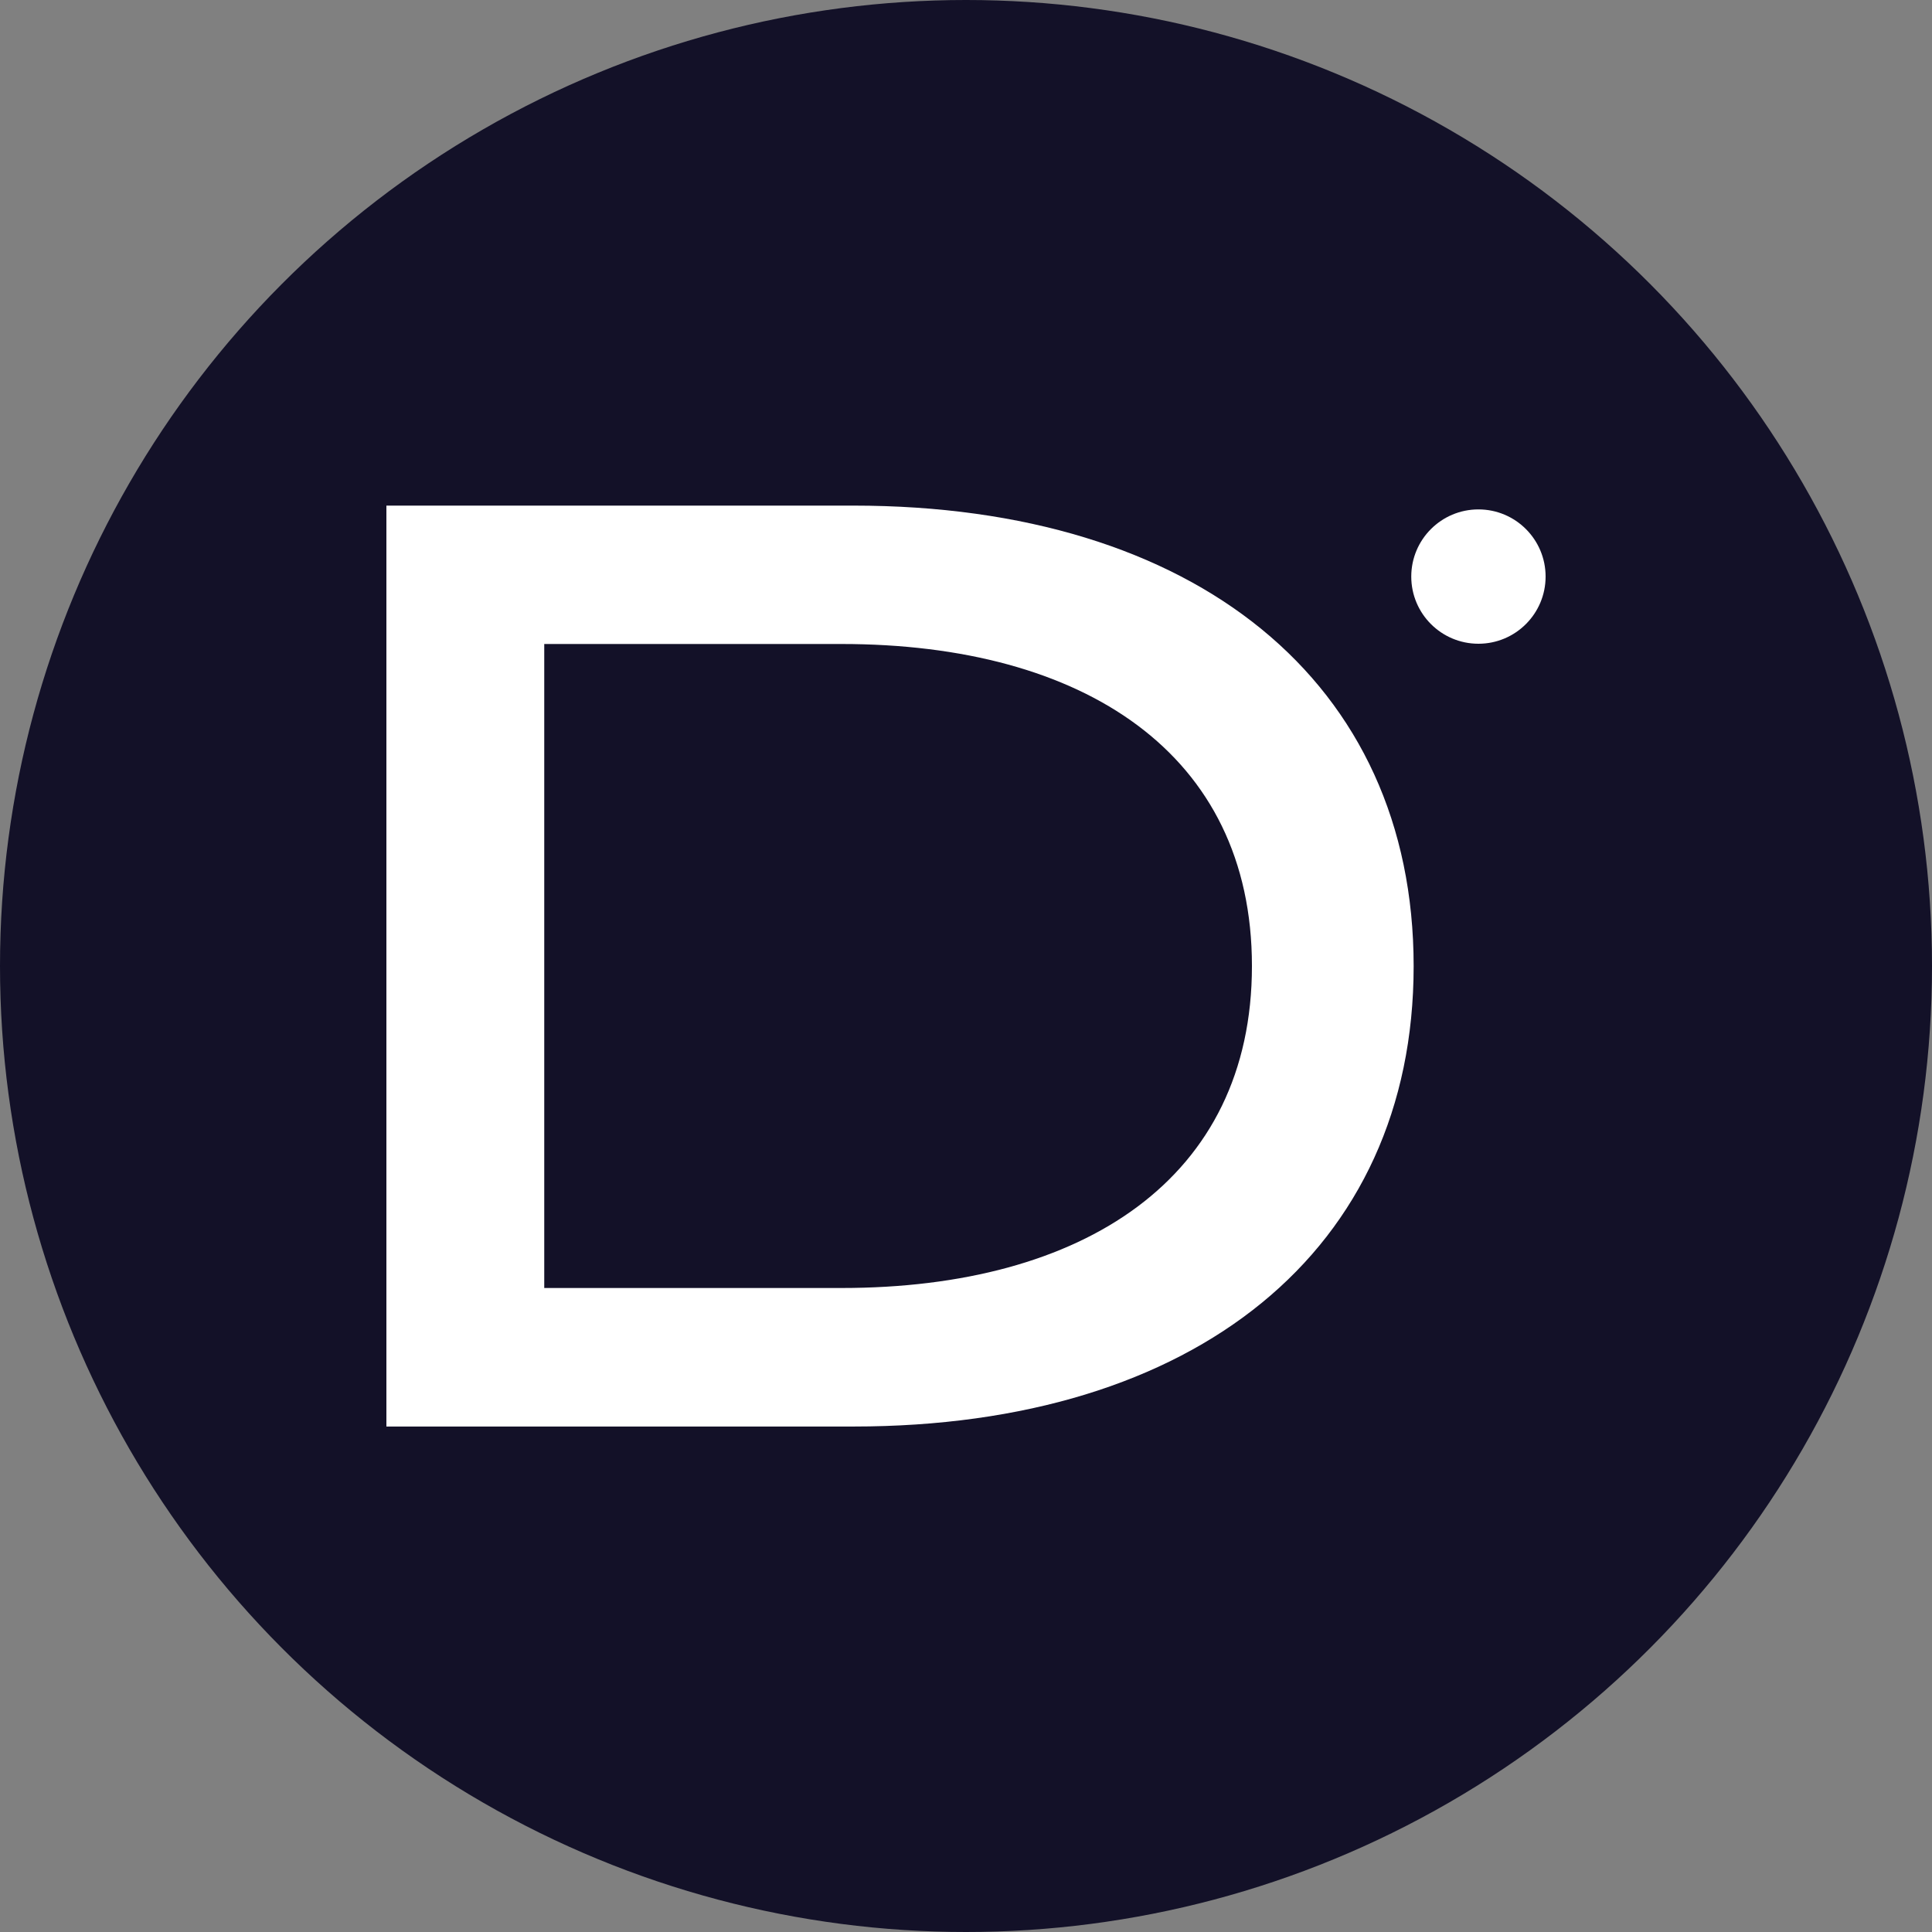
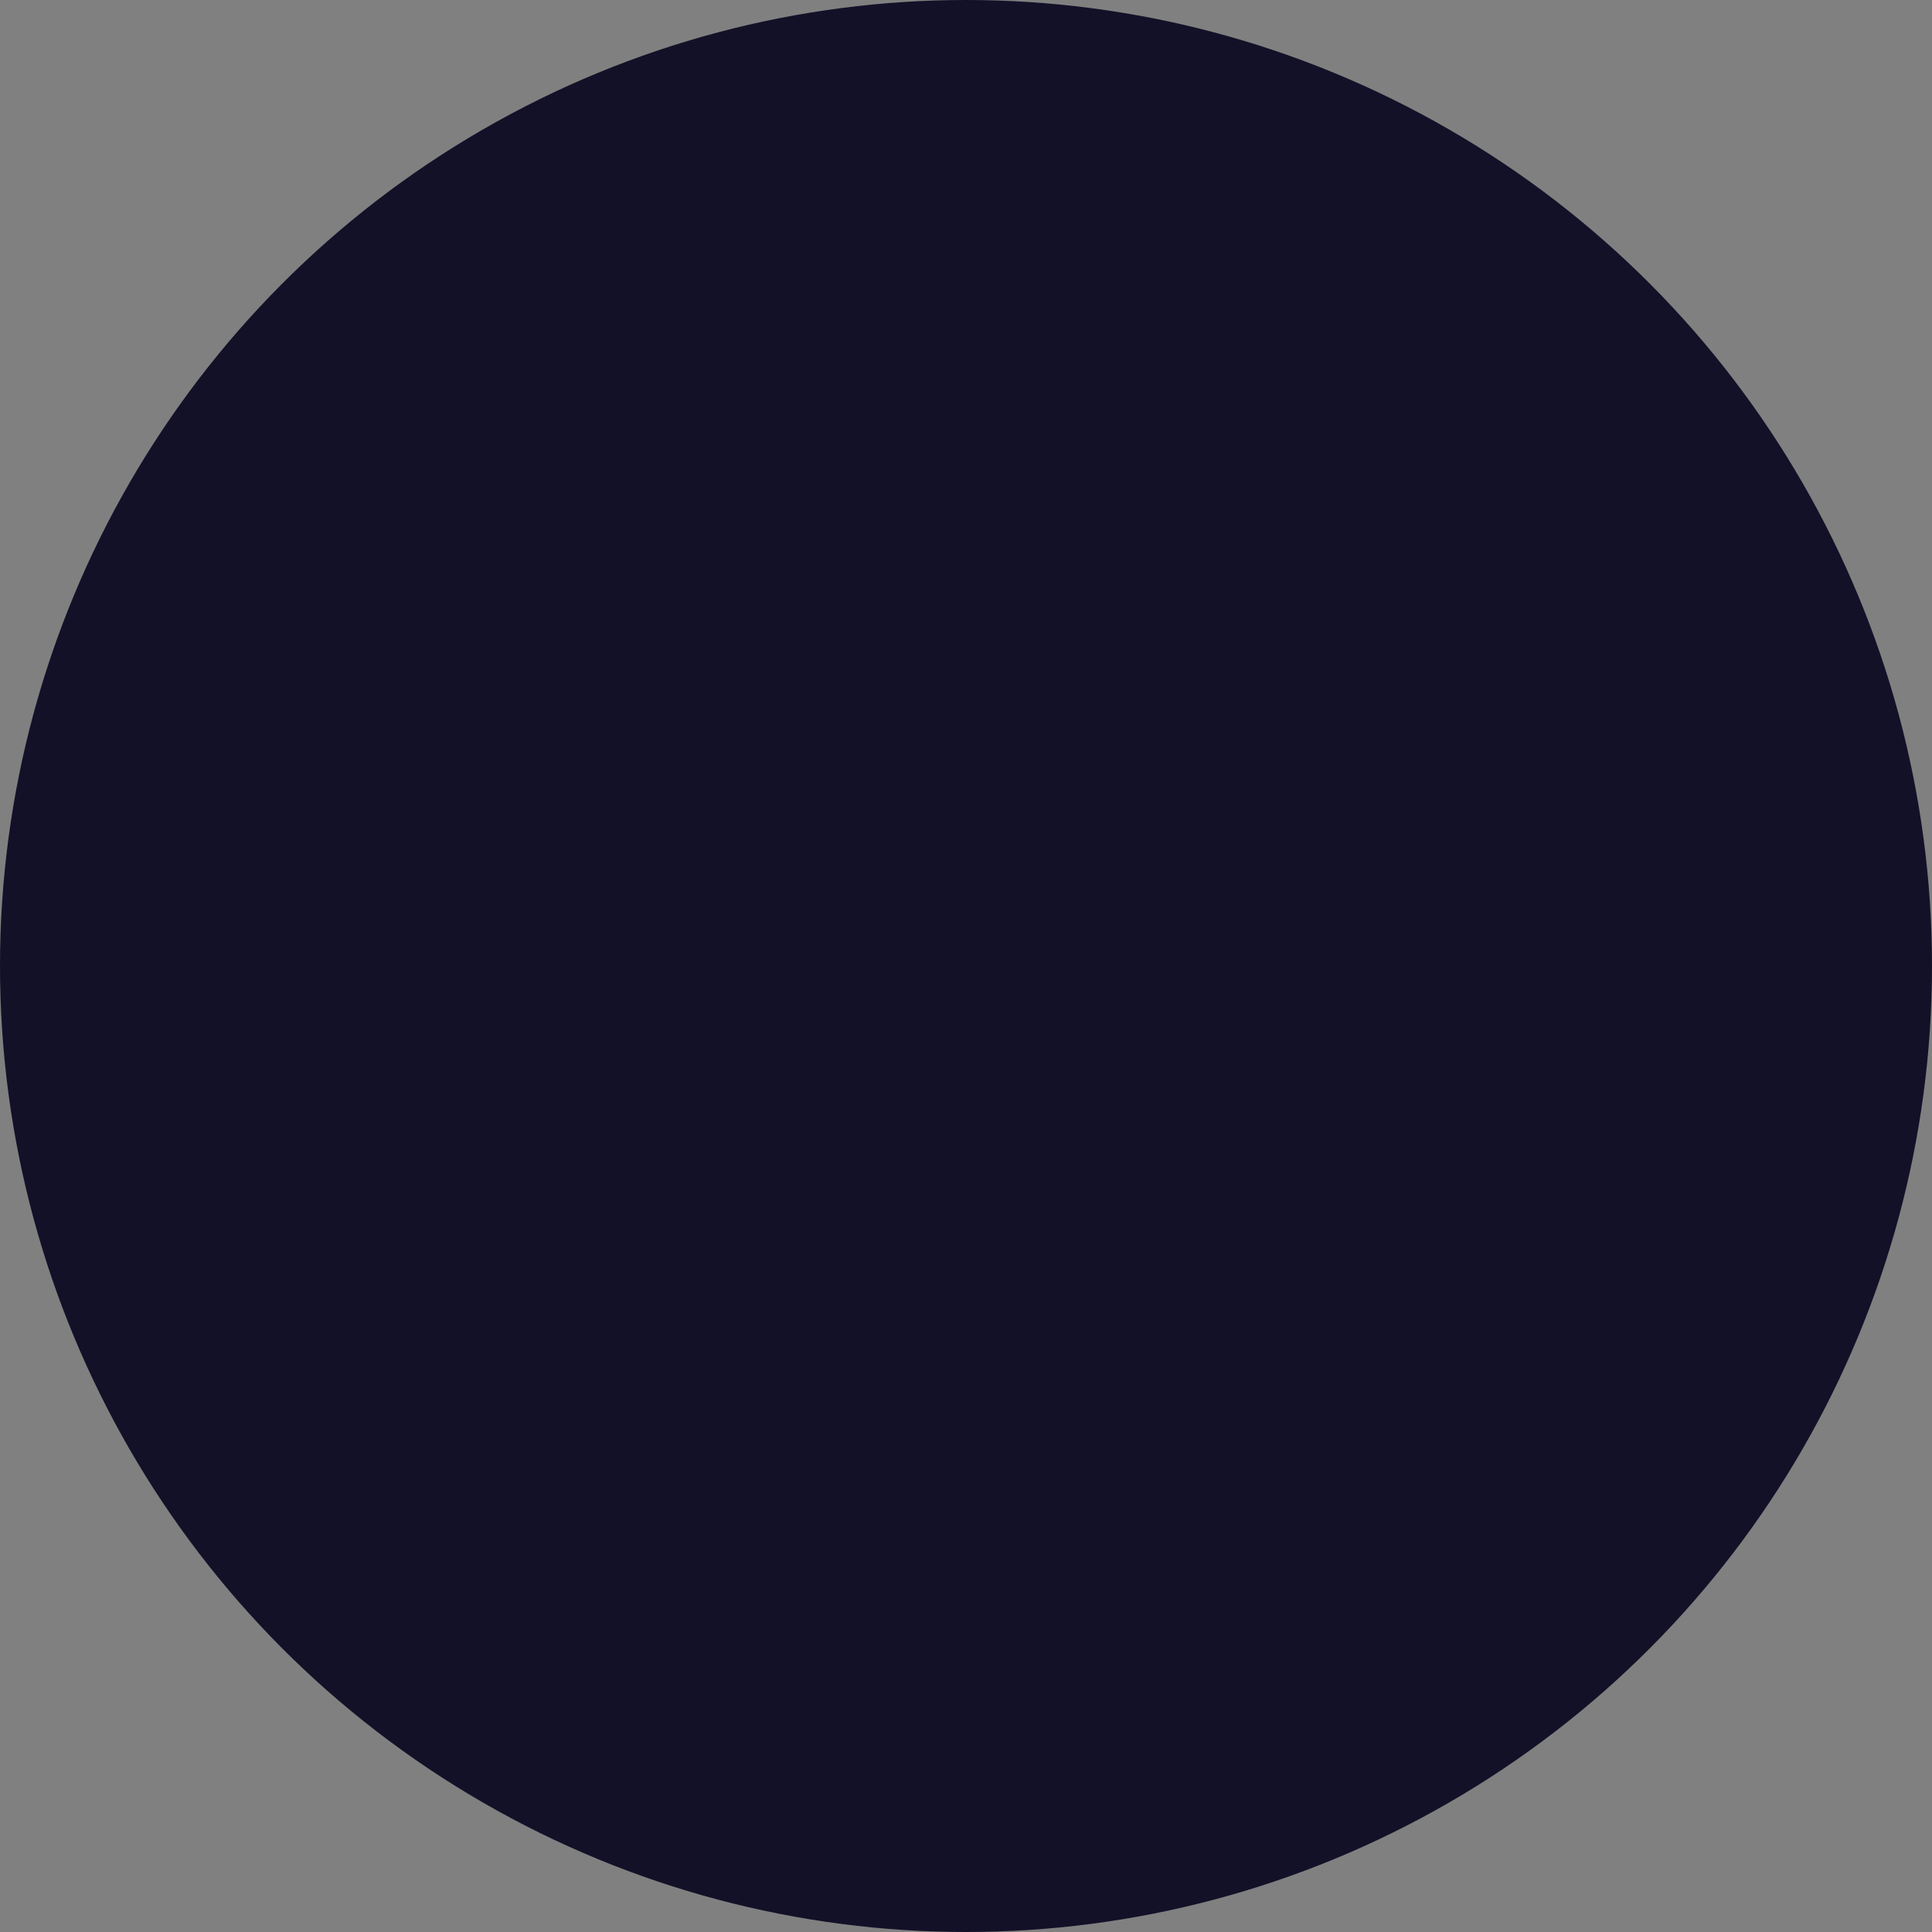
<svg xmlns="http://www.w3.org/2000/svg" id="Layer_1" data-name="Layer 1" viewBox="0 0 300 300" width="300" height="300">
  <rect x="0" y="0" width="300" height="300" fill="#808080" stroke="none" />
  <defs>
    <clipPath id="bz_circular_clip">
      <circle cx="150.0" cy="150.0" r="150.0" />
    </clipPath>
  </defs>
  <g clip-path="url(#bz_circular_clip)">
    <rect x="-1.5" y="-1.5" width="303" height="303" fill="#131128" />
-     <path d="M132.51,78.51H60v143h72.51c53.1,0,87-27.37,87-71.49S185.61,78.51,132.51,78.51ZM130.67,200H84.51V100h46.16c37.58,0,63.73,17,63.73,50S168.25,200,130.67,200Z" fill="#fff" />
-     <circle cx="229.57" cy="89.53" r="10.43" fill="#fff" />
  </g>
</svg>